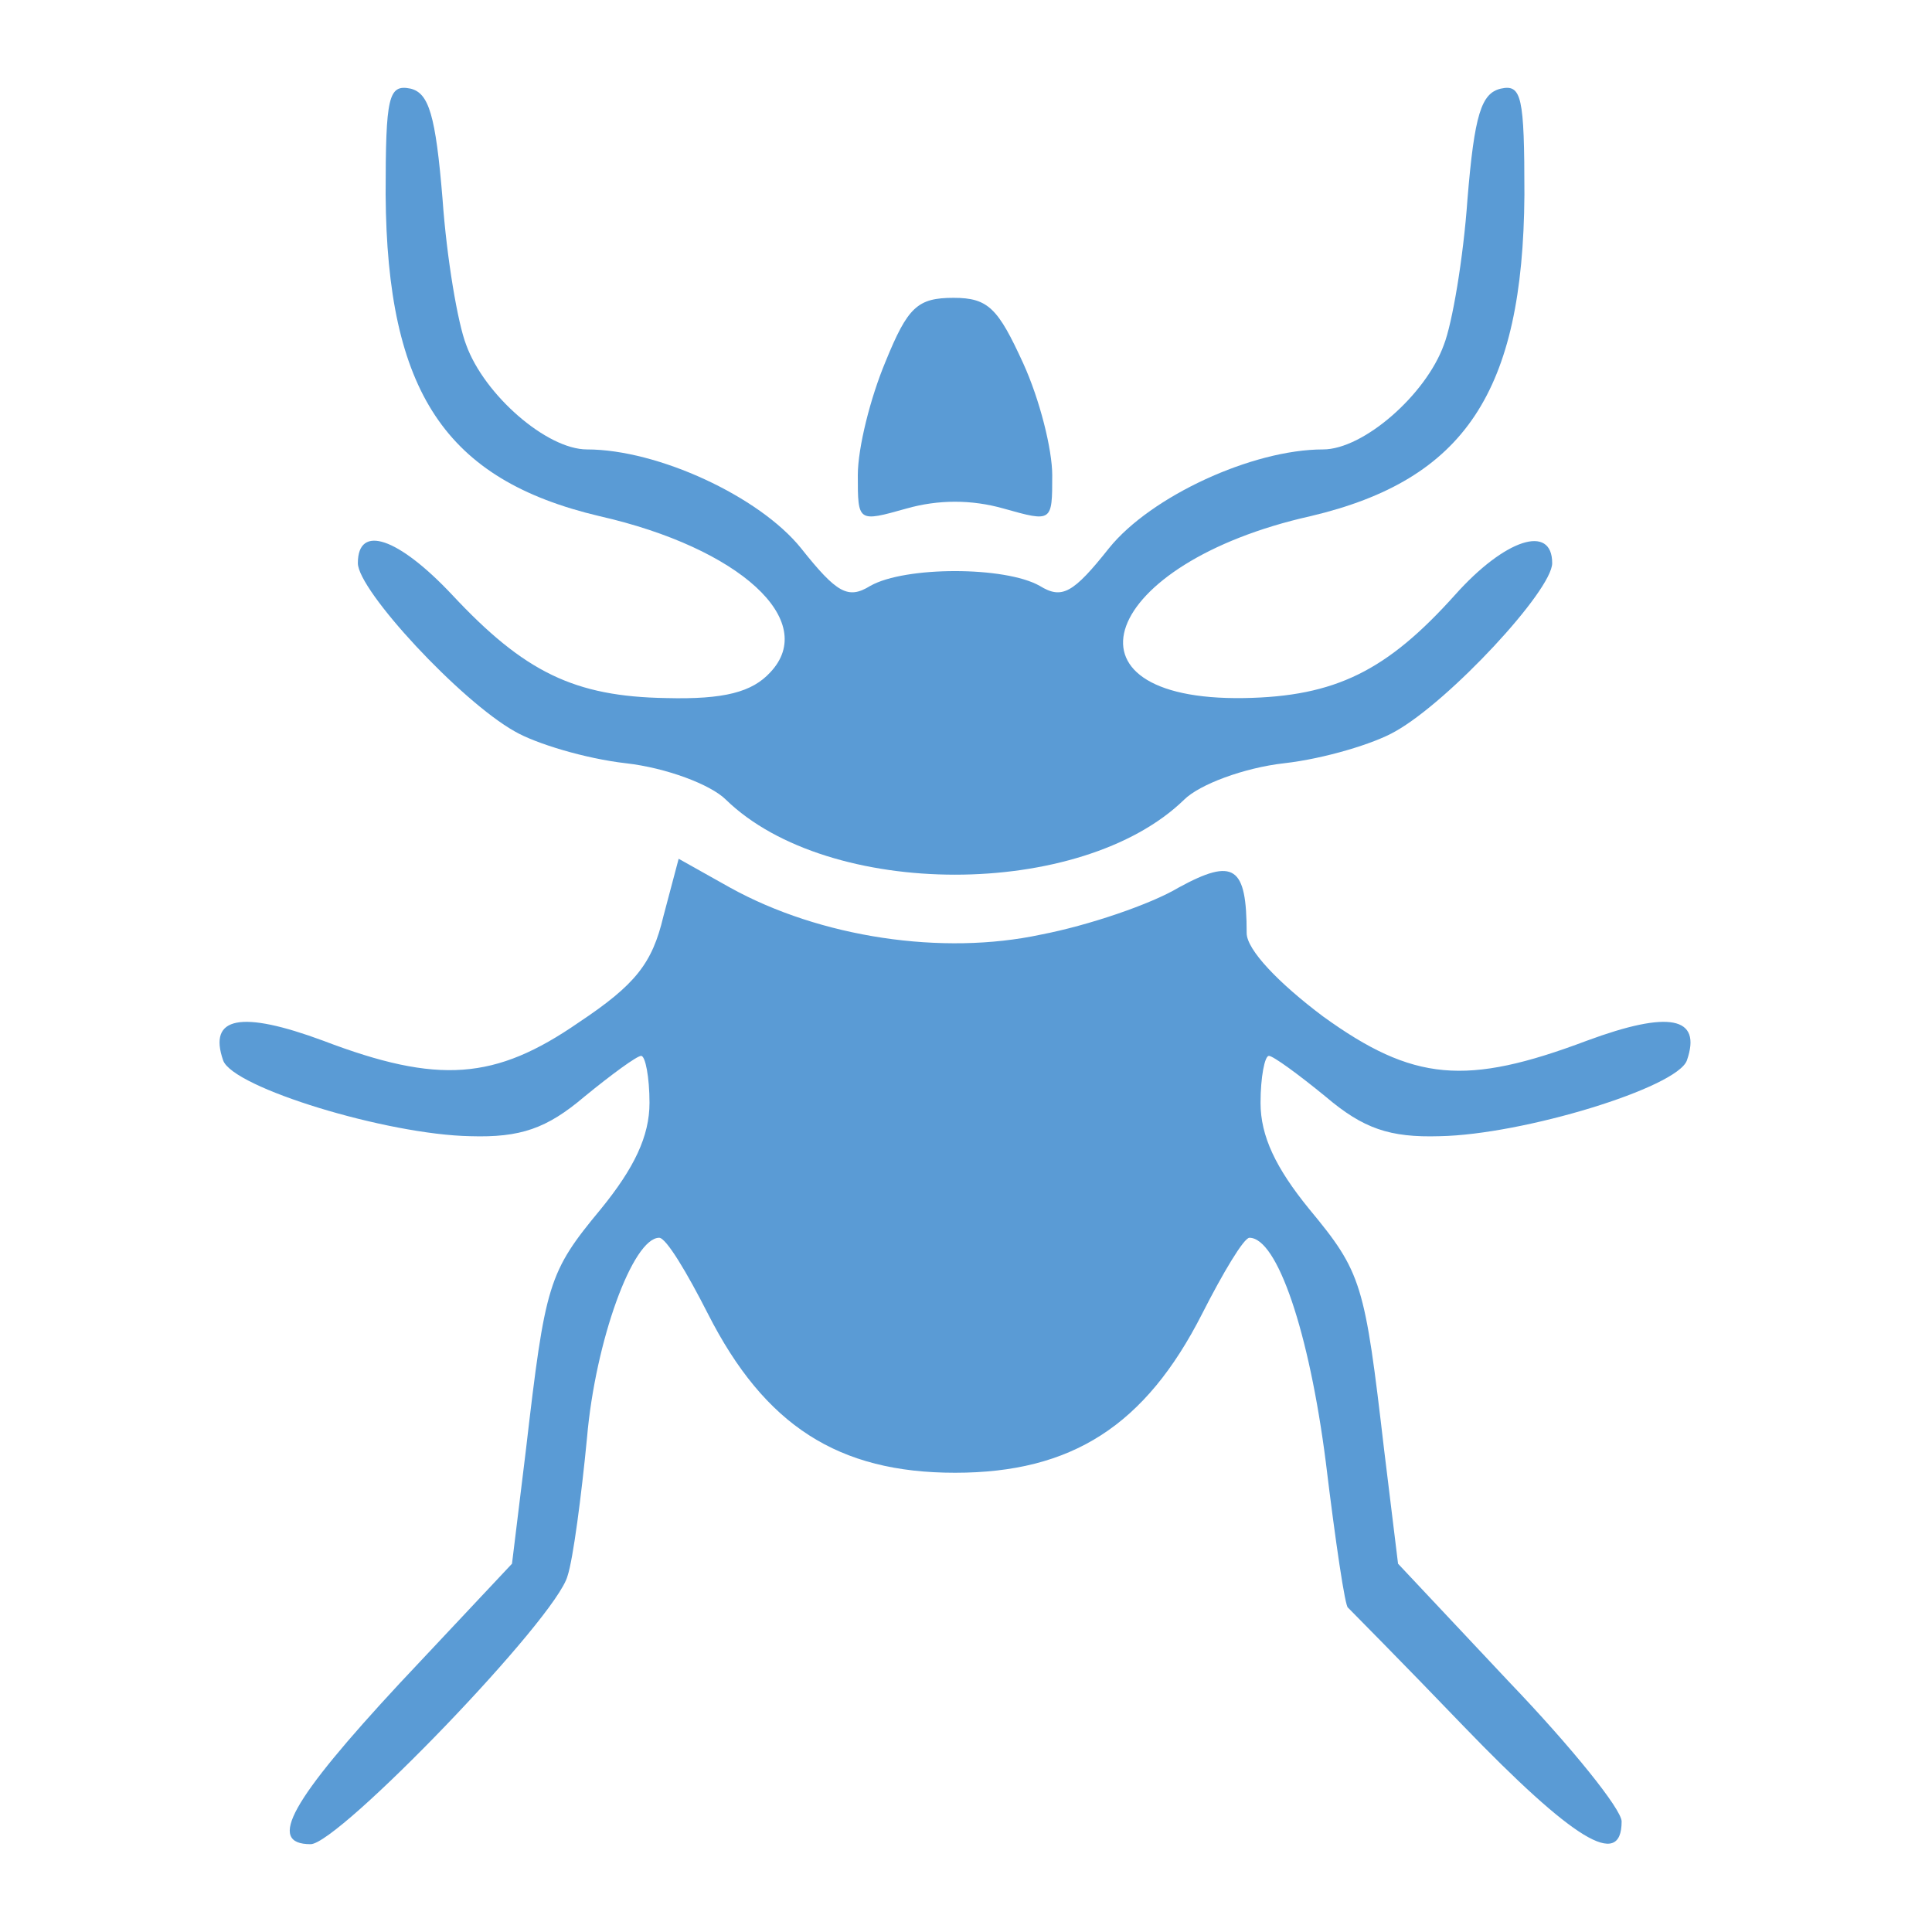
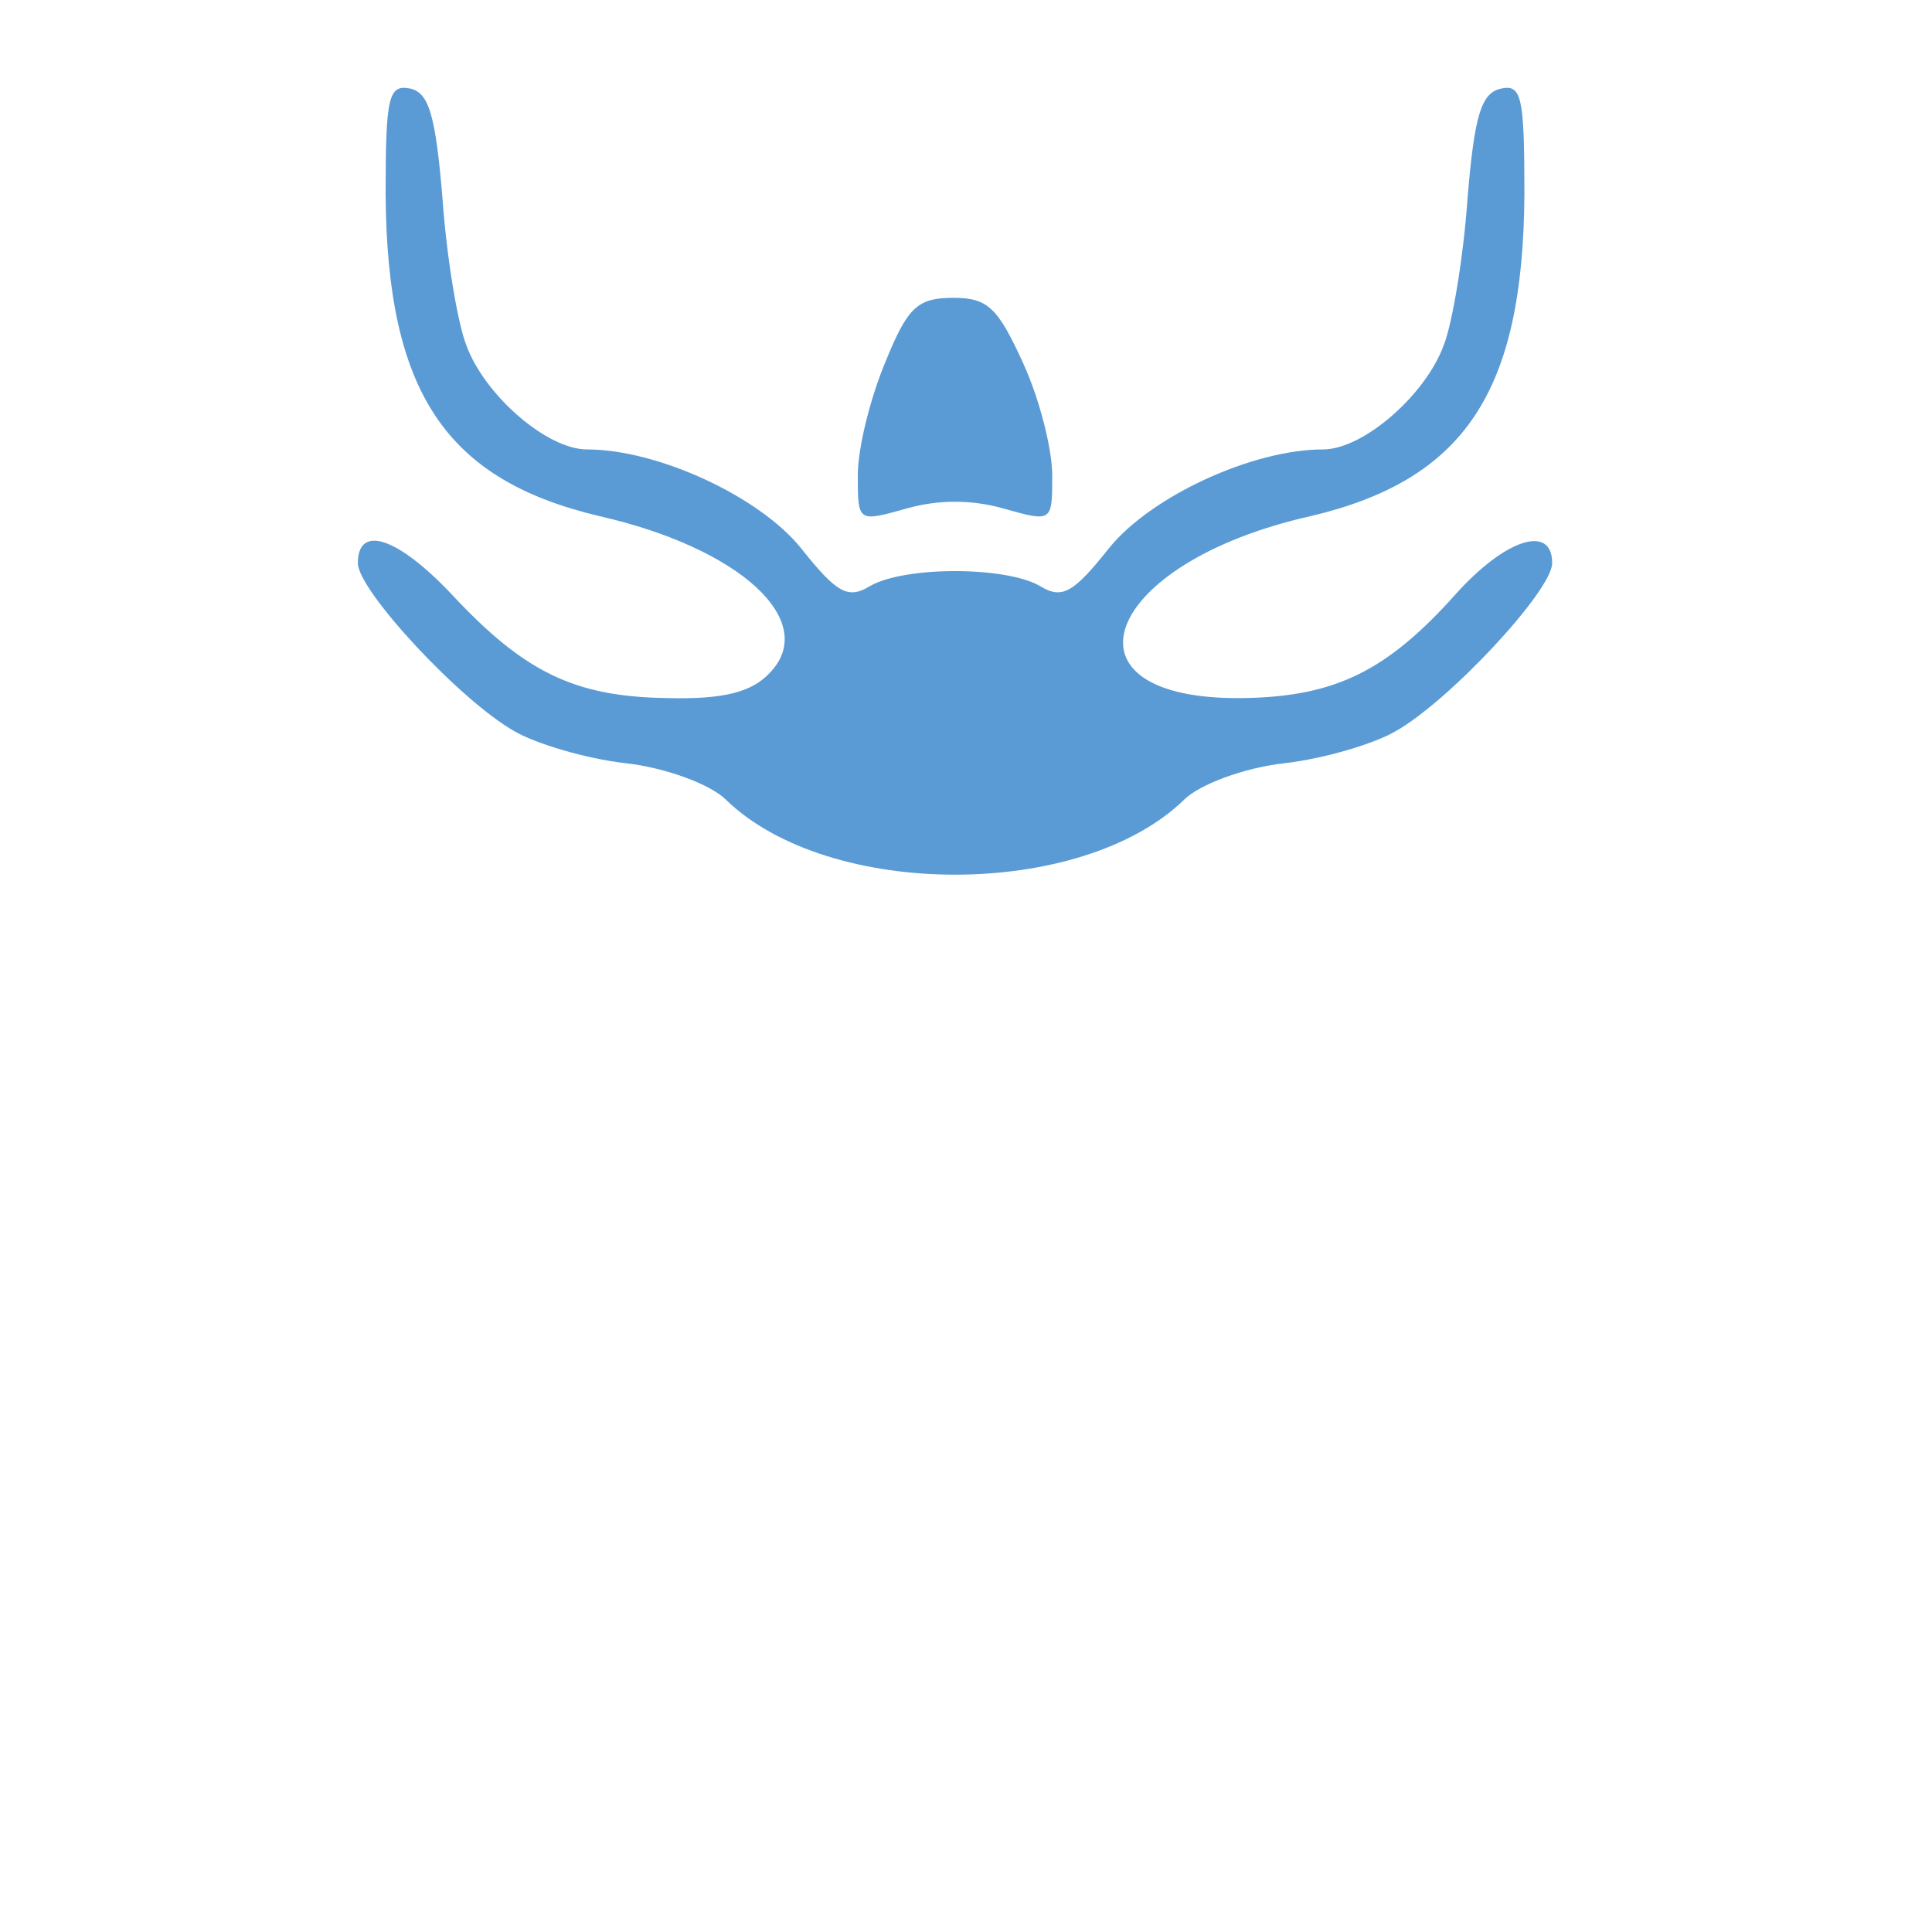
<svg xmlns="http://www.w3.org/2000/svg" width="88" height="88" viewBox="0 0 88 88" fill="none">
  <path d="M17.565 8.87C17.628 17.847 20.285 21.852 27.306 23.51C33.695 24.96 37.301 28.274 35.087 30.622C34.264 31.52 32.999 31.865 30.343 31.796C26.168 31.727 23.89 30.622 20.601 27.1C18.134 24.476 16.3 23.855 16.3 25.65C16.3 26.893 20.981 31.934 23.448 33.315C24.397 33.868 26.674 34.558 28.508 34.765C30.343 34.972 32.367 35.732 33.063 36.423C37.744 40.98 49.256 40.98 53.937 36.423C54.633 35.732 56.657 34.972 58.492 34.765C60.326 34.558 62.603 33.868 63.552 33.315C66.019 31.934 70.7 26.893 70.7 25.65C70.7 23.855 68.549 24.546 66.272 27.1C63.173 30.553 60.832 31.727 56.657 31.796C47.865 31.934 50.142 25.65 59.694 23.51C66.715 21.852 69.372 17.847 69.435 8.87C69.435 4.382 69.308 3.83 68.36 4.037C67.474 4.244 67.158 5.211 66.841 9.078C66.652 11.771 66.146 14.74 65.766 15.707C64.944 17.985 62.097 20.471 60.263 20.471C57.037 20.471 52.419 22.612 50.521 24.96C48.877 27.031 48.371 27.308 47.359 26.686C45.777 25.788 41.223 25.788 39.641 26.686C38.629 27.308 38.123 27.031 36.478 24.96C34.581 22.612 29.963 20.471 26.737 20.471C24.903 20.471 22.056 17.985 21.234 15.707C20.854 14.74 20.348 11.771 20.158 9.078C19.842 5.211 19.526 4.244 18.703 4.037C17.691 3.83 17.565 4.382 17.565 8.87Z" fill="#5A9BD5" />
  <path d="M40.337 16.466C39.642 18.123 39.072 20.402 39.072 21.645C39.072 23.786 39.072 23.786 41.286 23.164C42.741 22.75 44.259 22.75 45.714 23.164C47.928 23.786 47.928 23.786 47.928 21.645C47.928 20.471 47.359 18.193 46.6 16.535C45.461 14.049 45.018 13.566 43.437 13.566C41.792 13.566 41.349 13.98 40.337 16.466Z" fill="#5A9BD5" />
-   <path d="M30.216 41.74C29.71 43.88 28.951 44.847 26.358 46.573C22.562 49.197 19.969 49.404 14.719 47.402C10.986 46.021 9.468 46.297 10.164 48.3C10.607 49.543 17.628 51.683 21.424 51.752C23.701 51.821 24.903 51.407 26.611 49.957C27.876 48.921 29.014 48.093 29.204 48.093C29.394 48.093 29.584 49.059 29.584 50.233C29.584 51.752 28.888 53.203 27.37 55.067C24.966 57.967 24.839 58.45 23.954 66.046L23.321 71.225L18.198 76.68C13.264 81.998 12.125 84 14.149 84C15.414 84 25.346 73.711 25.852 71.778C26.105 71.018 26.484 68.118 26.737 65.494C27.117 61.075 28.825 56.379 30.026 56.379C30.343 56.379 31.292 57.967 32.24 59.832C34.834 64.942 38.187 67.082 43.5 67.082C48.813 67.082 52.166 64.942 54.76 59.832C55.708 57.967 56.657 56.379 56.91 56.379C58.175 56.379 59.63 60.66 60.389 66.599C60.832 70.259 61.275 73.228 61.401 73.228C61.465 73.297 63.868 75.714 66.652 78.614C71.649 83.793 73.863 85.174 73.863 82.964C73.863 82.412 71.586 79.581 68.739 76.611L63.679 71.225L63.046 66.046C62.161 58.45 62.034 57.967 59.63 55.067C58.112 53.203 57.416 51.752 57.416 50.233C57.416 49.059 57.606 48.093 57.796 48.093C57.986 48.093 59.124 48.921 60.389 49.957C62.097 51.407 63.299 51.821 65.576 51.752C69.372 51.683 76.393 49.543 76.836 48.3C77.532 46.297 76.014 46.021 72.281 47.402C66.778 49.474 64.374 49.266 60.263 46.297C58.239 44.778 56.784 43.259 56.784 42.499C56.784 39.461 56.215 39.047 53.684 40.428C52.419 41.187 49.573 42.154 47.422 42.568C42.931 43.535 37.364 42.706 33.252 40.428L30.912 39.116L30.216 41.74Z" fill="#5A9BD5" />
</svg>